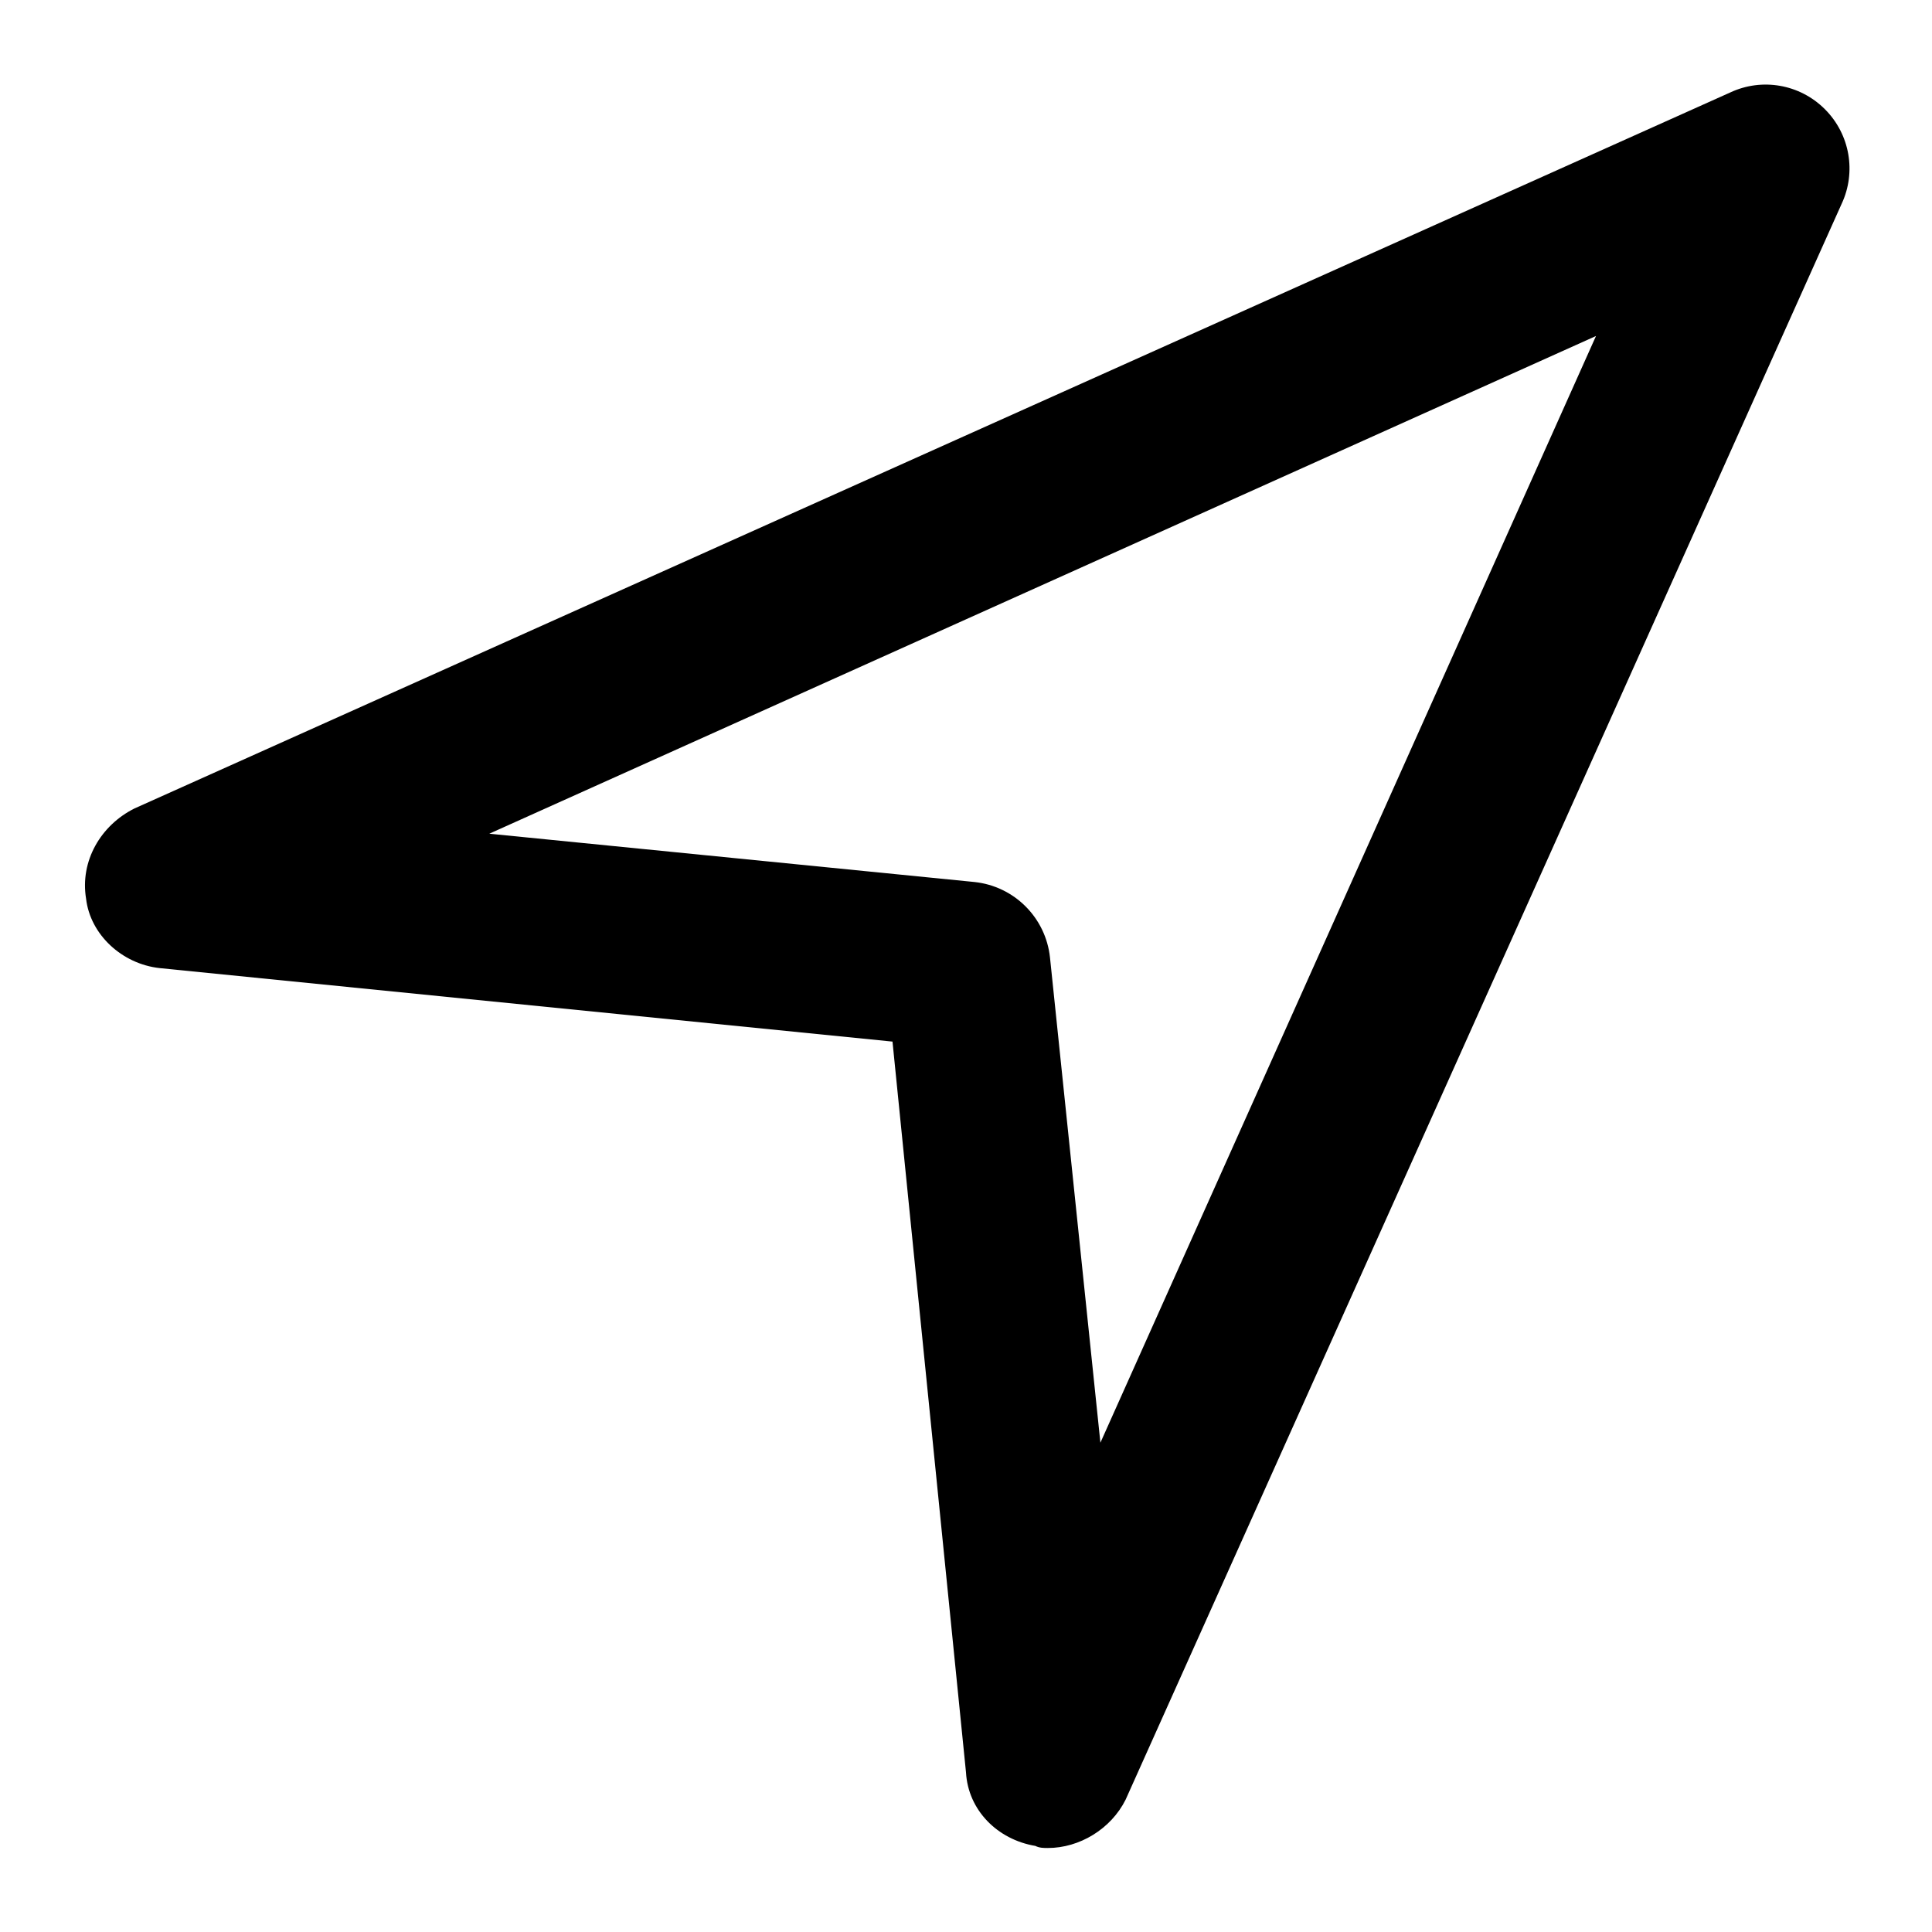
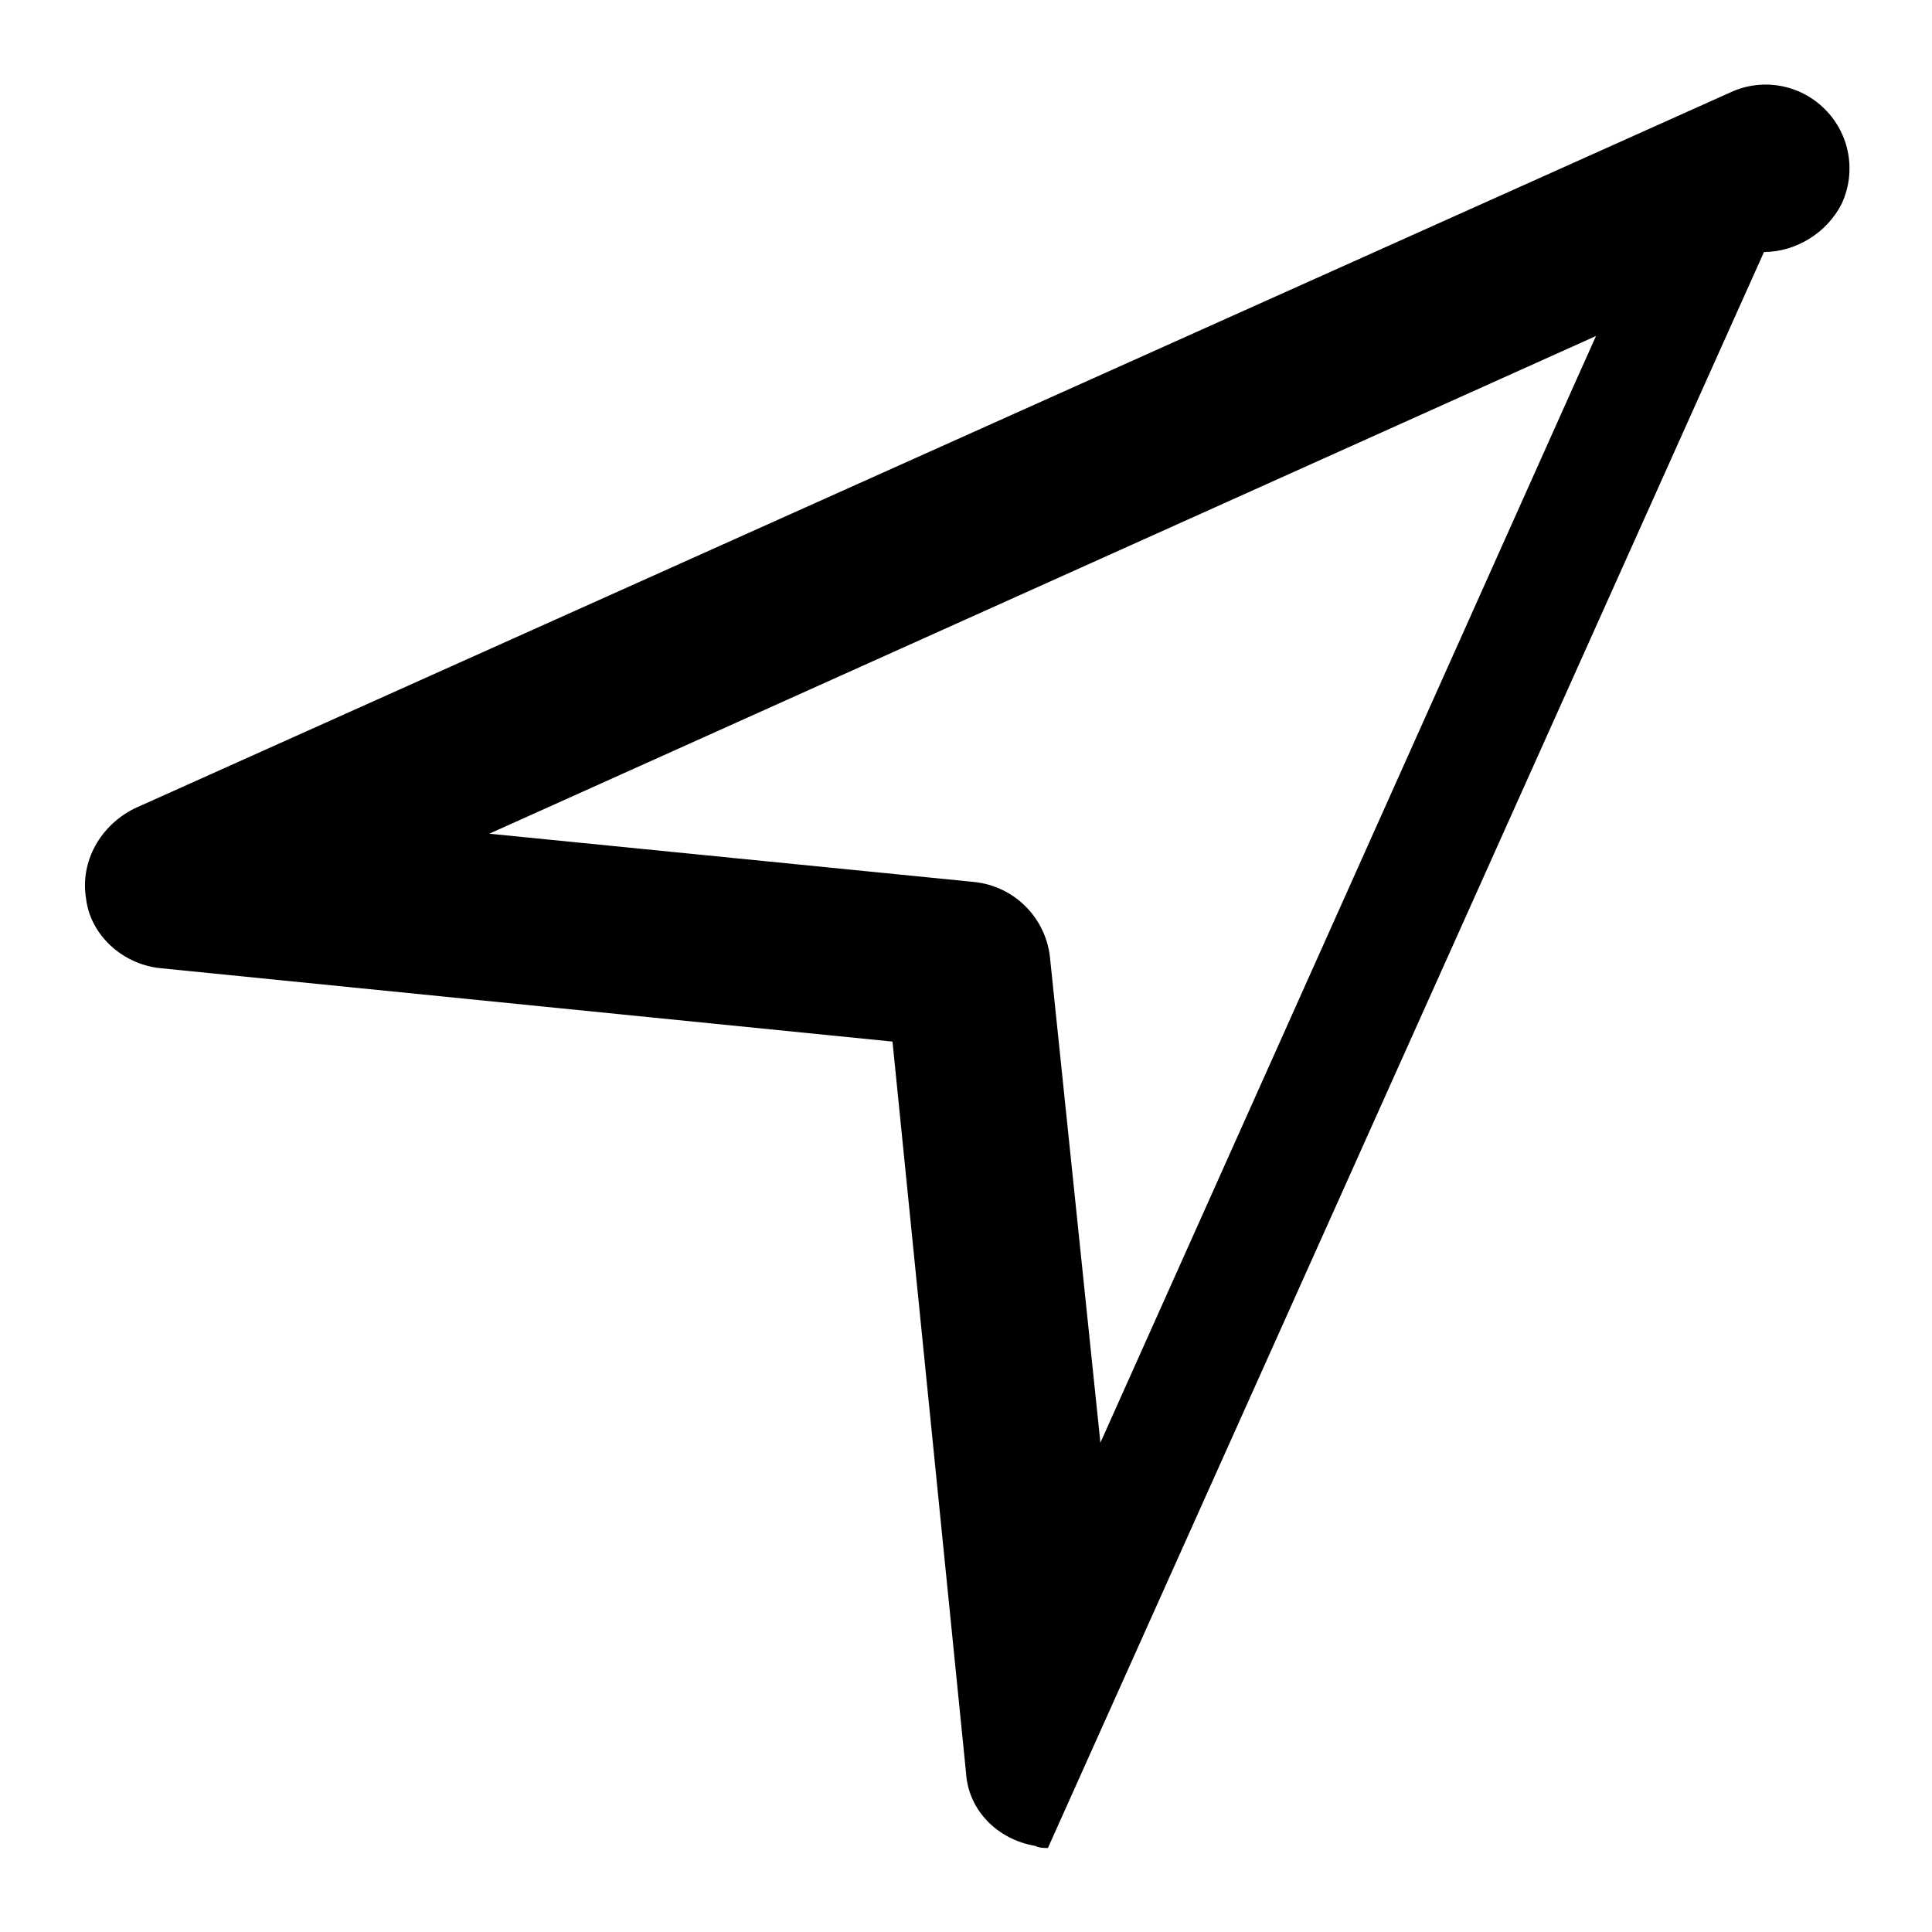
<svg xmlns="http://www.w3.org/2000/svg" viewBox="0 0 92 92">
-   <path d="M49.9 88c-.2 0-.4 0-.6-.1-1.8-.3-3.2-1.7-3.3-3.5l-3.5-34.8-34.9-3.5c-1.8-.2-3.3-1.6-3.5-3.3-.3-1.8.7-3.5 2.3-4.3l76-34.1c1.5-.7 3.3-.4 4.5.8 1.2 1.2 1.5 3 .8 4.5l-34.1 76c-.7 1.4-2.2 2.3-3.7 2.3zM23.3 39.7L46.4 42c1.9.2 3.4 1.7 3.6 3.6l2.4 23.1L76 16 23.3 39.7z" />
+   <path d="M49.9 88c-.2 0-.4 0-.6-.1-1.8-.3-3.2-1.7-3.3-3.5l-3.5-34.8-34.9-3.5c-1.8-.2-3.3-1.6-3.5-3.3-.3-1.8.7-3.5 2.3-4.3l76-34.1c1.5-.7 3.3-.4 4.5.8 1.2 1.2 1.5 3 .8 4.5c-.7 1.4-2.2 2.3-3.7 2.3zM23.3 39.7L46.4 42c1.9.2 3.4 1.7 3.6 3.6l2.4 23.1L76 16 23.3 39.7z" />
</svg>